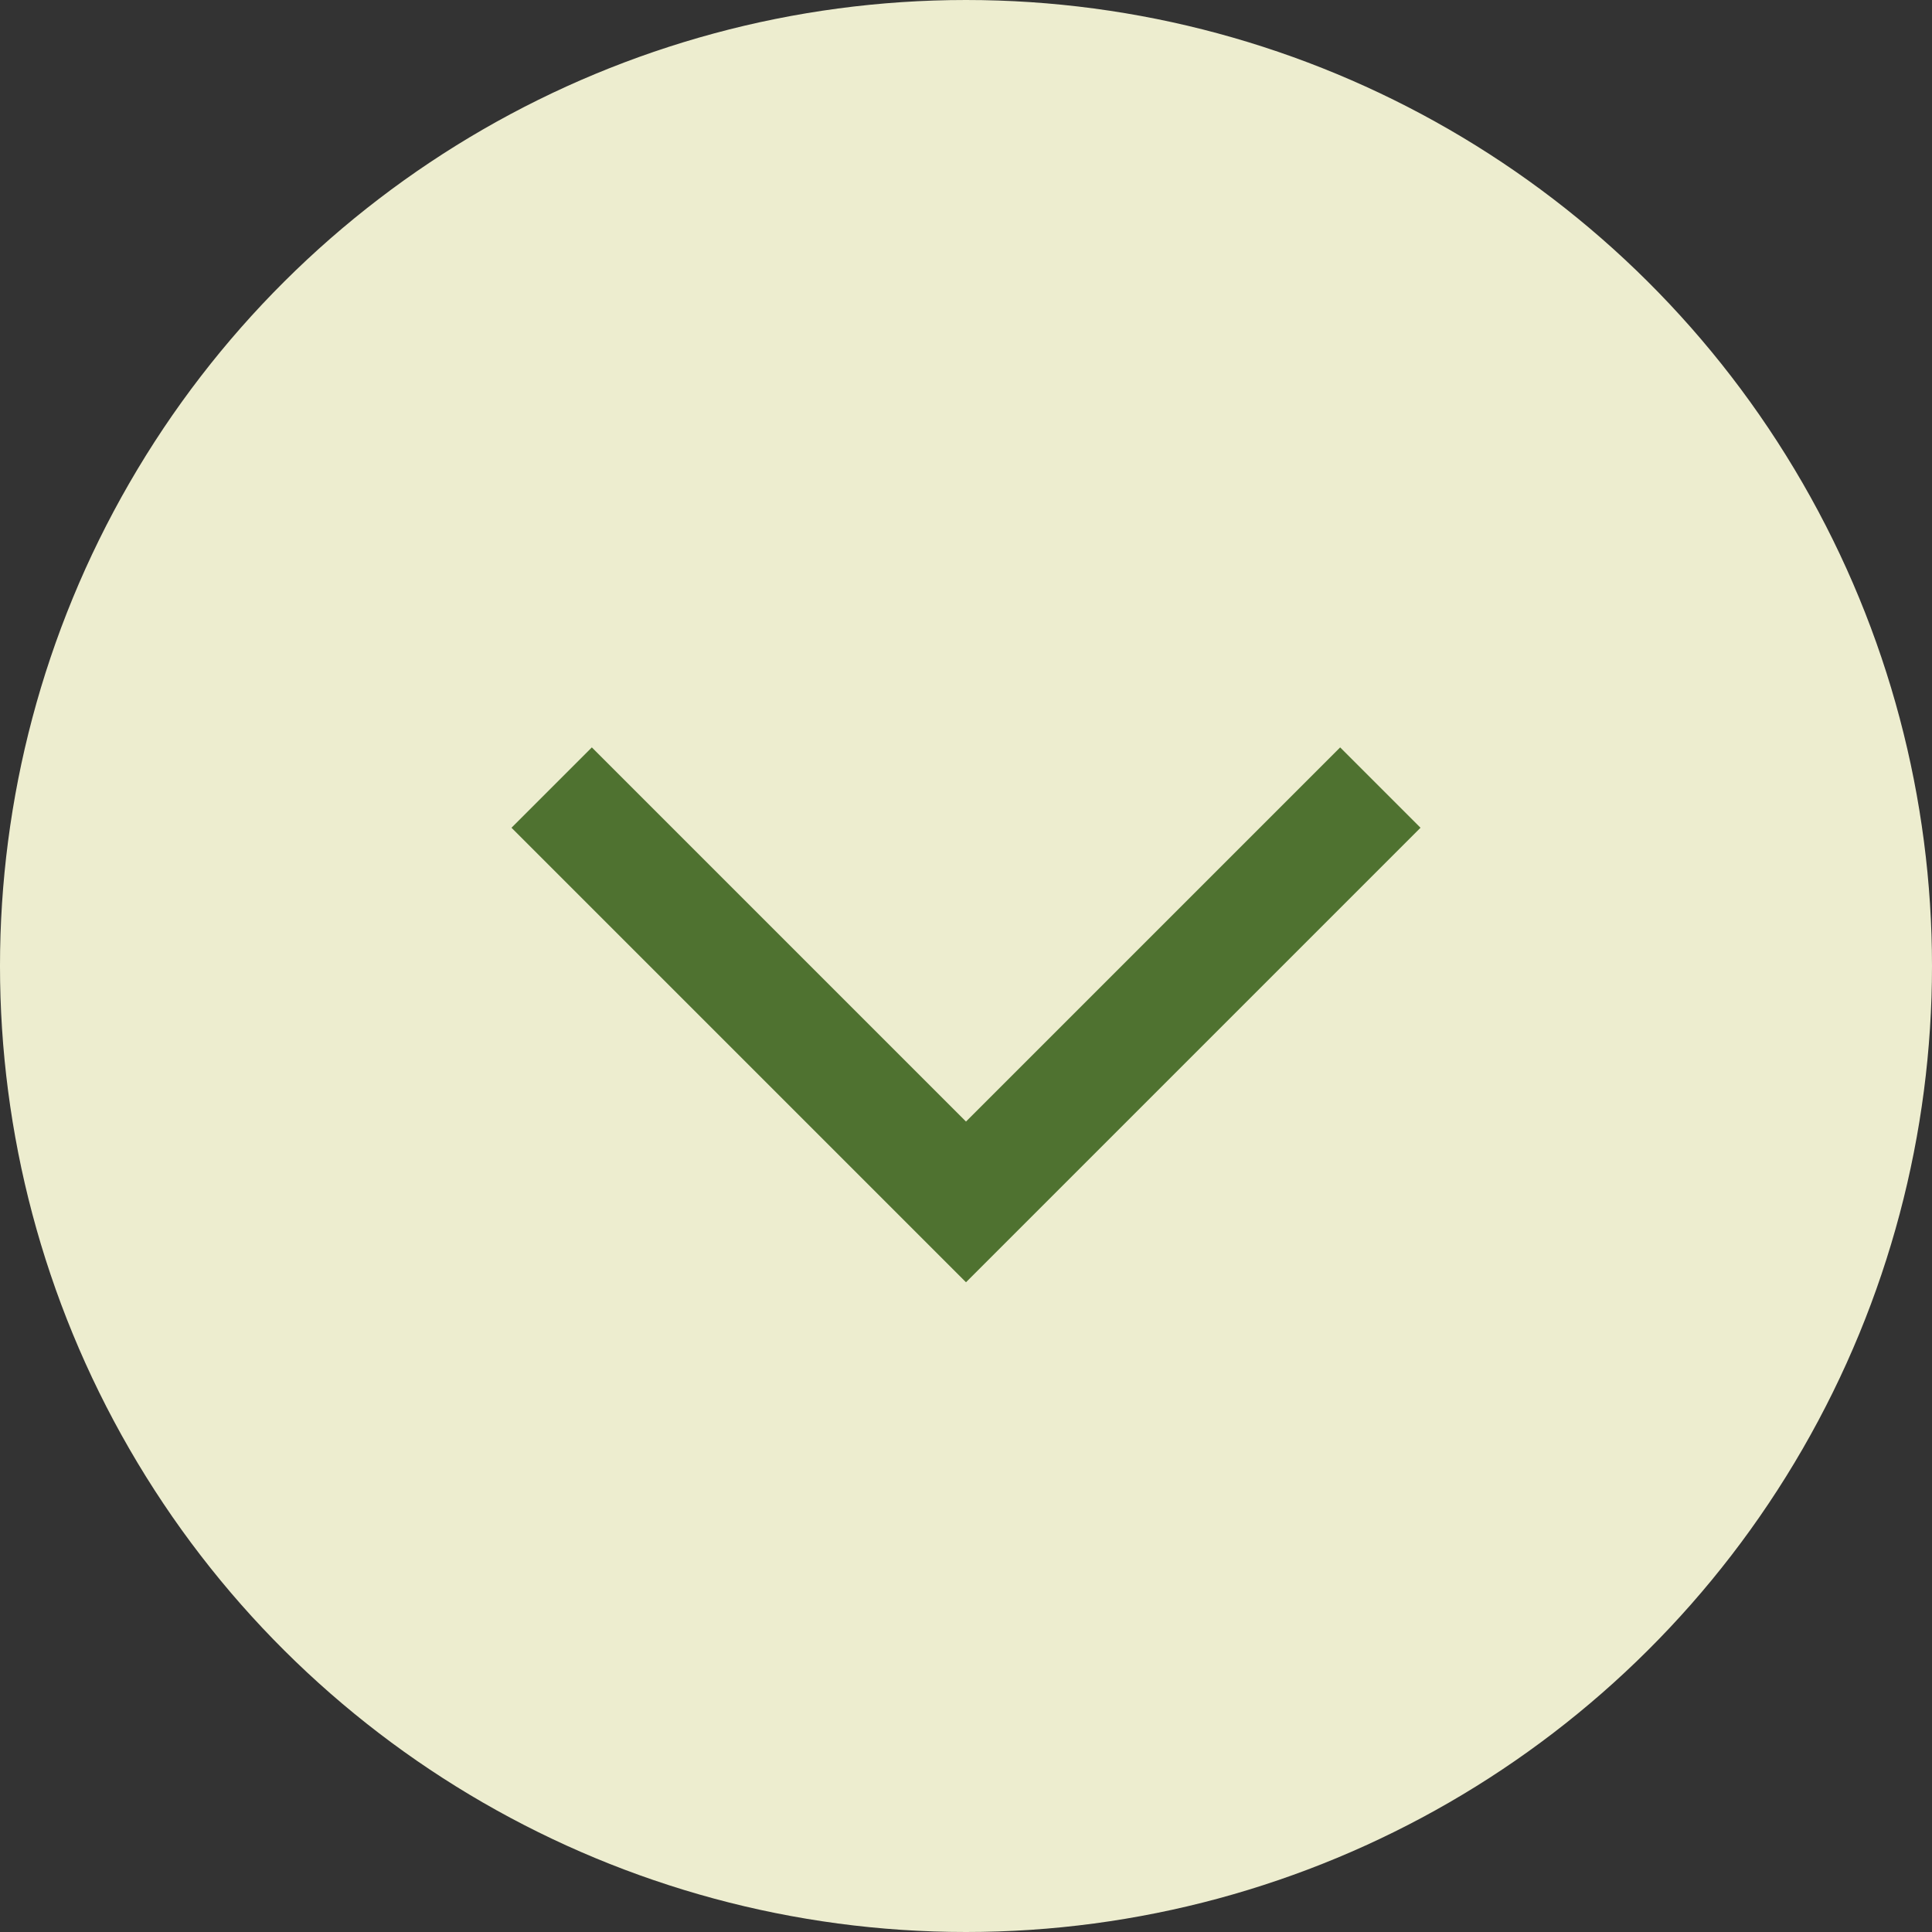
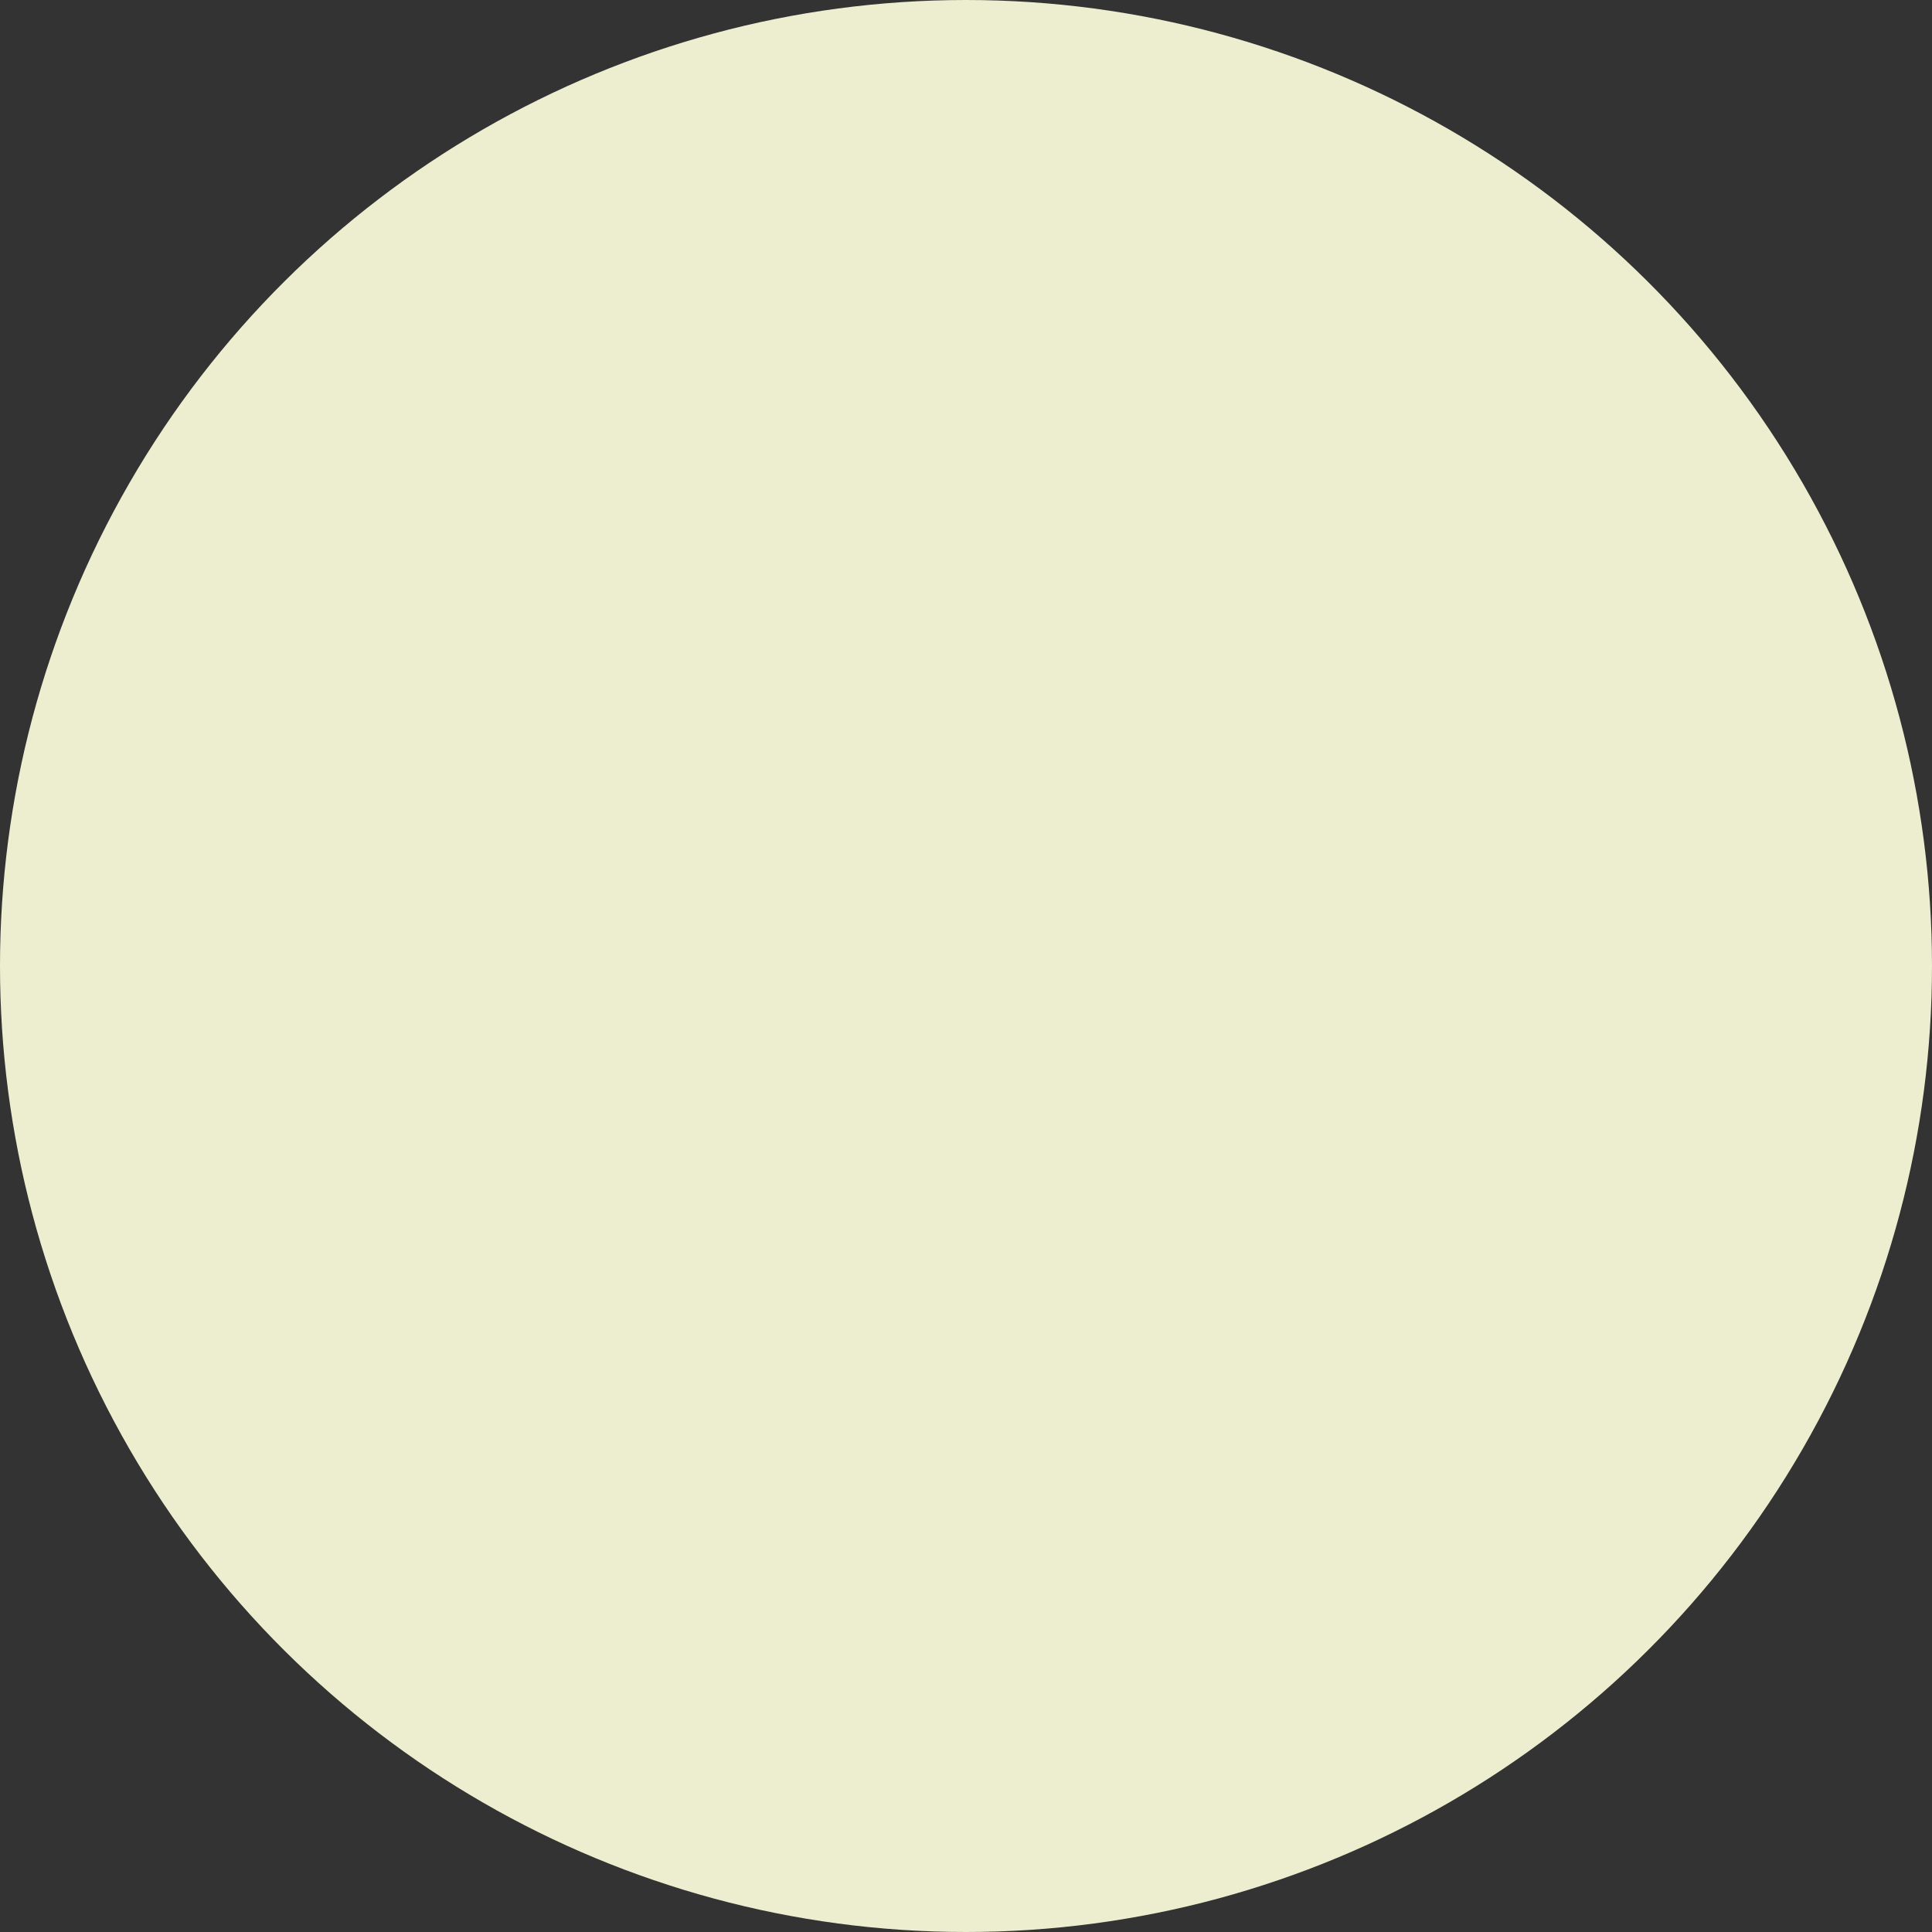
<svg xmlns="http://www.w3.org/2000/svg" width="85" height="85" viewBox="0 0 85 85">
  <rect x="0" y="0" width="85" height="85" fill="#333333" stroke="none" />
  <g id="Group_240" data-name="Group 240" transform="translate(-434 -852)">
    <circle id="Ellipse_1" data-name="Ellipse 1" cx="42.5" cy="42.5" r="42.5" transform="translate(434 937) rotate(-90)" fill="#ededcf" />
-     <path id="Path_5" data-name="Path 5" d="M659.35,3898.951l-18.229,18.229,18.229,18.229" transform="translate(-3440.68 1546) rotate(-90)" fill="none" stroke="#4f7230" stroke-width="5" />
  </g>
</svg>